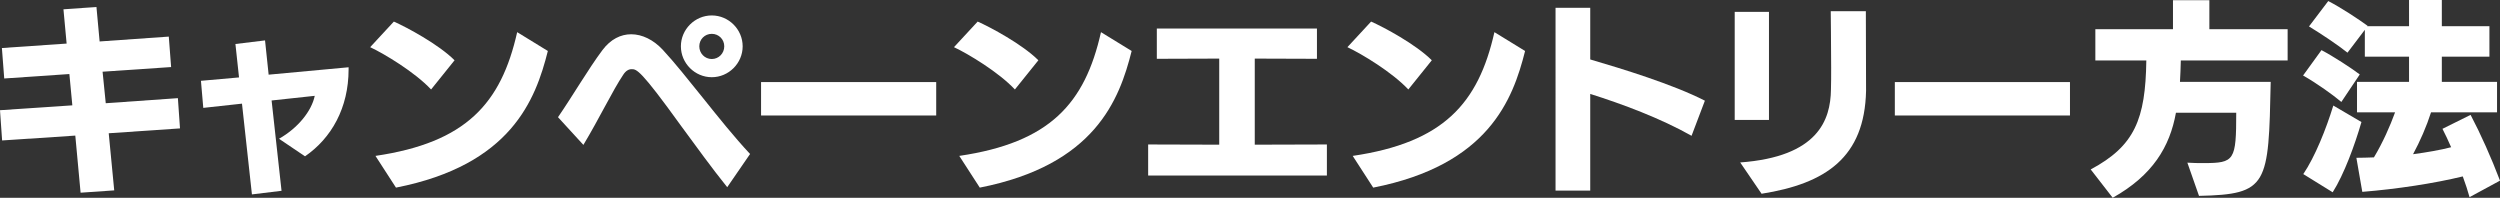
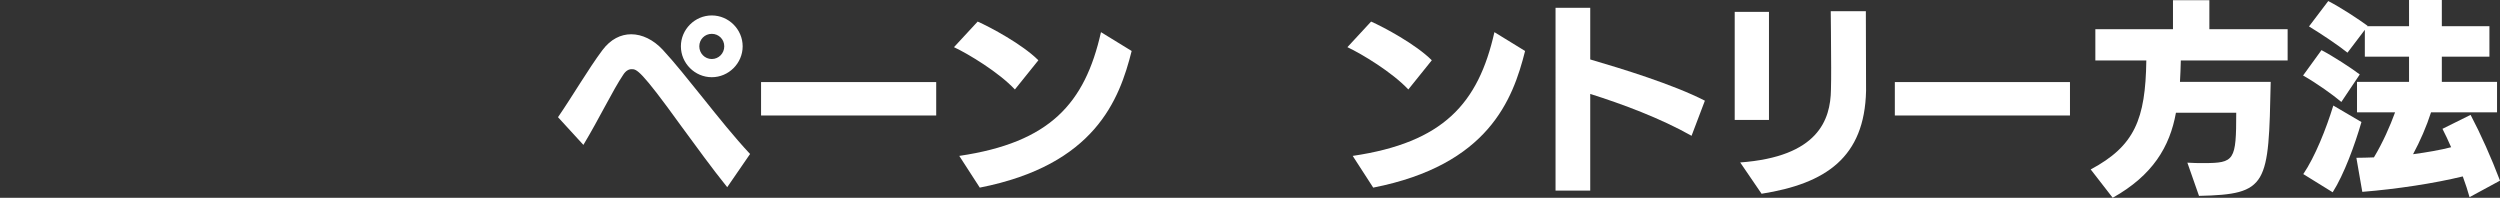
<svg xmlns="http://www.w3.org/2000/svg" id="_レイヤー_2" data-name="レイヤー_2" viewBox="0 0 354.57 28.05">
  <rect x="0" y="0" width="354.57" height="28.05" fill="#333333" stroke="none" />
  <defs>
    <style>
      .cls-1 {
        fill: #fff;
      }
    </style>
  </defs>
  <g id="_レイヤー_4" data-name="レイヤー_4">
    <g>
-       <path class="cls-1" d="M15.42,18.9l.78,8.1-4.77.33-.75-8.1-10.38.69-.3-4.29,10.26-.69-.42-4.44-9.24.63-.33-4.32,9.18-.63-.45-4.86,4.68-.33.45,4.89,9.81-.69.33,4.32-9.72.66.45,4.47,10.23-.72.3,4.29-10.11.69Z" />
-       <path class="cls-1" d="M35.73,27.57l-1.41-12.87-5.49.6-.33-3.84,5.4-.48-.51-4.74,4.2-.51.51,4.86,11.34-1.05v.3c0,5.46-2.43,9.75-6.18,12.33l-3.69-2.49c2.7-1.53,4.62-3.93,5.07-6.09l-6.12.66,1.41,12.81-4.2.51Z" />
-       <path class="cls-1" d="M61.14,12.69c-2.31-2.46-6.6-5.04-8.64-6l3.36-3.63c1.77.78,6.33,3.21,8.61,5.49l-3.33,4.14ZM53.25,22.11c12.84-1.89,17.82-7.41,20.1-17.55l4.35,2.67c-1.74,6.93-5.22,16.17-21.54,19.38l-2.91-4.5Z" />
      <path class="cls-1" d="M103.14,26.55c-2.13-2.64-4.41-5.79-6.57-8.73-5.73-7.95-6.27-8.01-6.99-8.01-.42,0-.84.24-1.2.81-1.44,2.13-3.45,6.3-5.64,9.93l-3.6-3.93c2.01-2.91,4.32-6.87,6.3-9.51,1.17-1.56,2.61-2.25,4.08-2.25,1.56,0,3.15.78,4.47,2.19,1.65,1.77,3.63,4.26,5.73,6.87,2.16,2.7,4.47,5.58,6.66,7.92l-3.24,4.71ZM100.95,10.95c-2.4,0-4.38-1.98-4.38-4.38s1.98-4.38,4.38-4.38,4.38,1.98,4.38,4.38-1.98,4.38-4.38,4.38ZM102.72,6.57c0-.99-.78-1.77-1.77-1.77s-1.77.78-1.77,1.77.78,1.8,1.77,1.8,1.77-.81,1.77-1.8Z" />
      <path class="cls-1" d="M107.94,16.38v-4.74h24.84v4.74h-24.84Z" />
      <path class="cls-1" d="M143.94,12.69c-2.31-2.46-6.6-5.04-8.64-6l3.36-3.63c1.77.78,6.33,3.21,8.61,5.49l-3.33,4.14ZM136.05,22.11c12.84-1.89,17.82-7.41,20.1-17.55l4.35,2.67c-1.74,6.93-5.22,16.17-21.54,19.38l-2.91-4.5Z" />
-       <path class="cls-1" d="M162.84,24.9v-4.41l10.08.03v-12.21l-8.85.03v-4.29h22.71v4.29l-8.82-.03v12.21l10.23-.03v4.41h-25.35Z" />
      <path class="cls-1" d="M199.74,12.69c-2.31-2.46-6.6-5.04-8.64-6l3.36-3.63c1.77.78,6.33,3.21,8.61,5.49l-3.33,4.14ZM191.85,22.11c12.84-1.89,17.82-7.41,20.1-17.55l4.35,2.67c-1.74,6.93-5.22,16.17-21.54,19.38l-2.91-4.5Z" />
      <path class="cls-1" d="M239.91,19.26c-4.41-2.49-9.81-4.5-14.37-5.94v13.71h-4.92V1.11h4.92v7.32c4.5,1.32,11.76,3.54,16.26,5.85l-1.89,4.98Z" />
      <path class="cls-1" d="M246.03,17.01V1.68h4.86v15.33h-4.86ZM246.81,23.04c11.04-.81,12.81-6.03,12.87-10.32.03-.9.03-1.98.03-3.12,0-3.42-.06-7.32-.06-8.01h4.98s.03,10.11.03,11.31c-.21,9.42-5.7,13.14-14.82,14.58l-3.03-4.44Z" />
      <path class="cls-1" d="M268.74,16.38v-4.74h24.84v4.74h-24.84Z" />
      <path class="cls-1" d="M310.23,23.07c.81.06,1.56.06,2.31.06,4.38,0,4.62-.36,4.62-7.14h-8.55c-.87,4.83-3.3,8.88-8.97,12.06l-3.12-4.02c6.24-3.33,7.77-7.11,7.89-15.45h-7.23v-4.44h11.01V.03h5.16v4.11h11.1v4.44h-15.15c-.03,1.08-.06,2.04-.12,3.03h12.87c-.3,14.64-.36,15.96-10.17,16.17l-1.65-4.71Z" />
      <path class="cls-1" d="M332.07,14.46c-1.17-.99-3.51-2.67-5.43-3.75l2.61-3.6c1.62.84,4.29,2.58,5.43,3.45l-2.61,3.9ZM326.67,24.69c1.65-2.43,3.24-6.39,4.26-9.72l3.99,2.34c-.93,3.21-2.46,7.41-4.08,9.96l-4.17-2.58ZM350.25,27.96c-.24-.87-.57-1.89-.96-2.94-4.05.99-9.39,1.8-14.25,2.19l-.84-4.83c.78,0,1.62-.03,2.49-.06,1.26-2.1,2.28-4.41,3-6.39h-5.4v-4.32h7.38v-3.57h-6.27v-3.81l-2.46,3.24c-1.23-.99-3.63-2.61-5.46-3.72l2.73-3.6c1.77.9,4.35,2.61,5.58,3.51l-.06.06h5.94V0h4.65v3.72h6.75v4.32h-6.75v3.57h7.83v4.32h-9.36c-.63,1.98-1.56,4.11-2.55,5.94,2.01-.27,3.9-.6,5.4-.99-.42-.96-.84-1.86-1.23-2.61l3.99-1.98c1.44,2.73,2.94,6.09,4.17,9.33l-4.32,2.34Z" />
    </g>
  </g>
</svg>